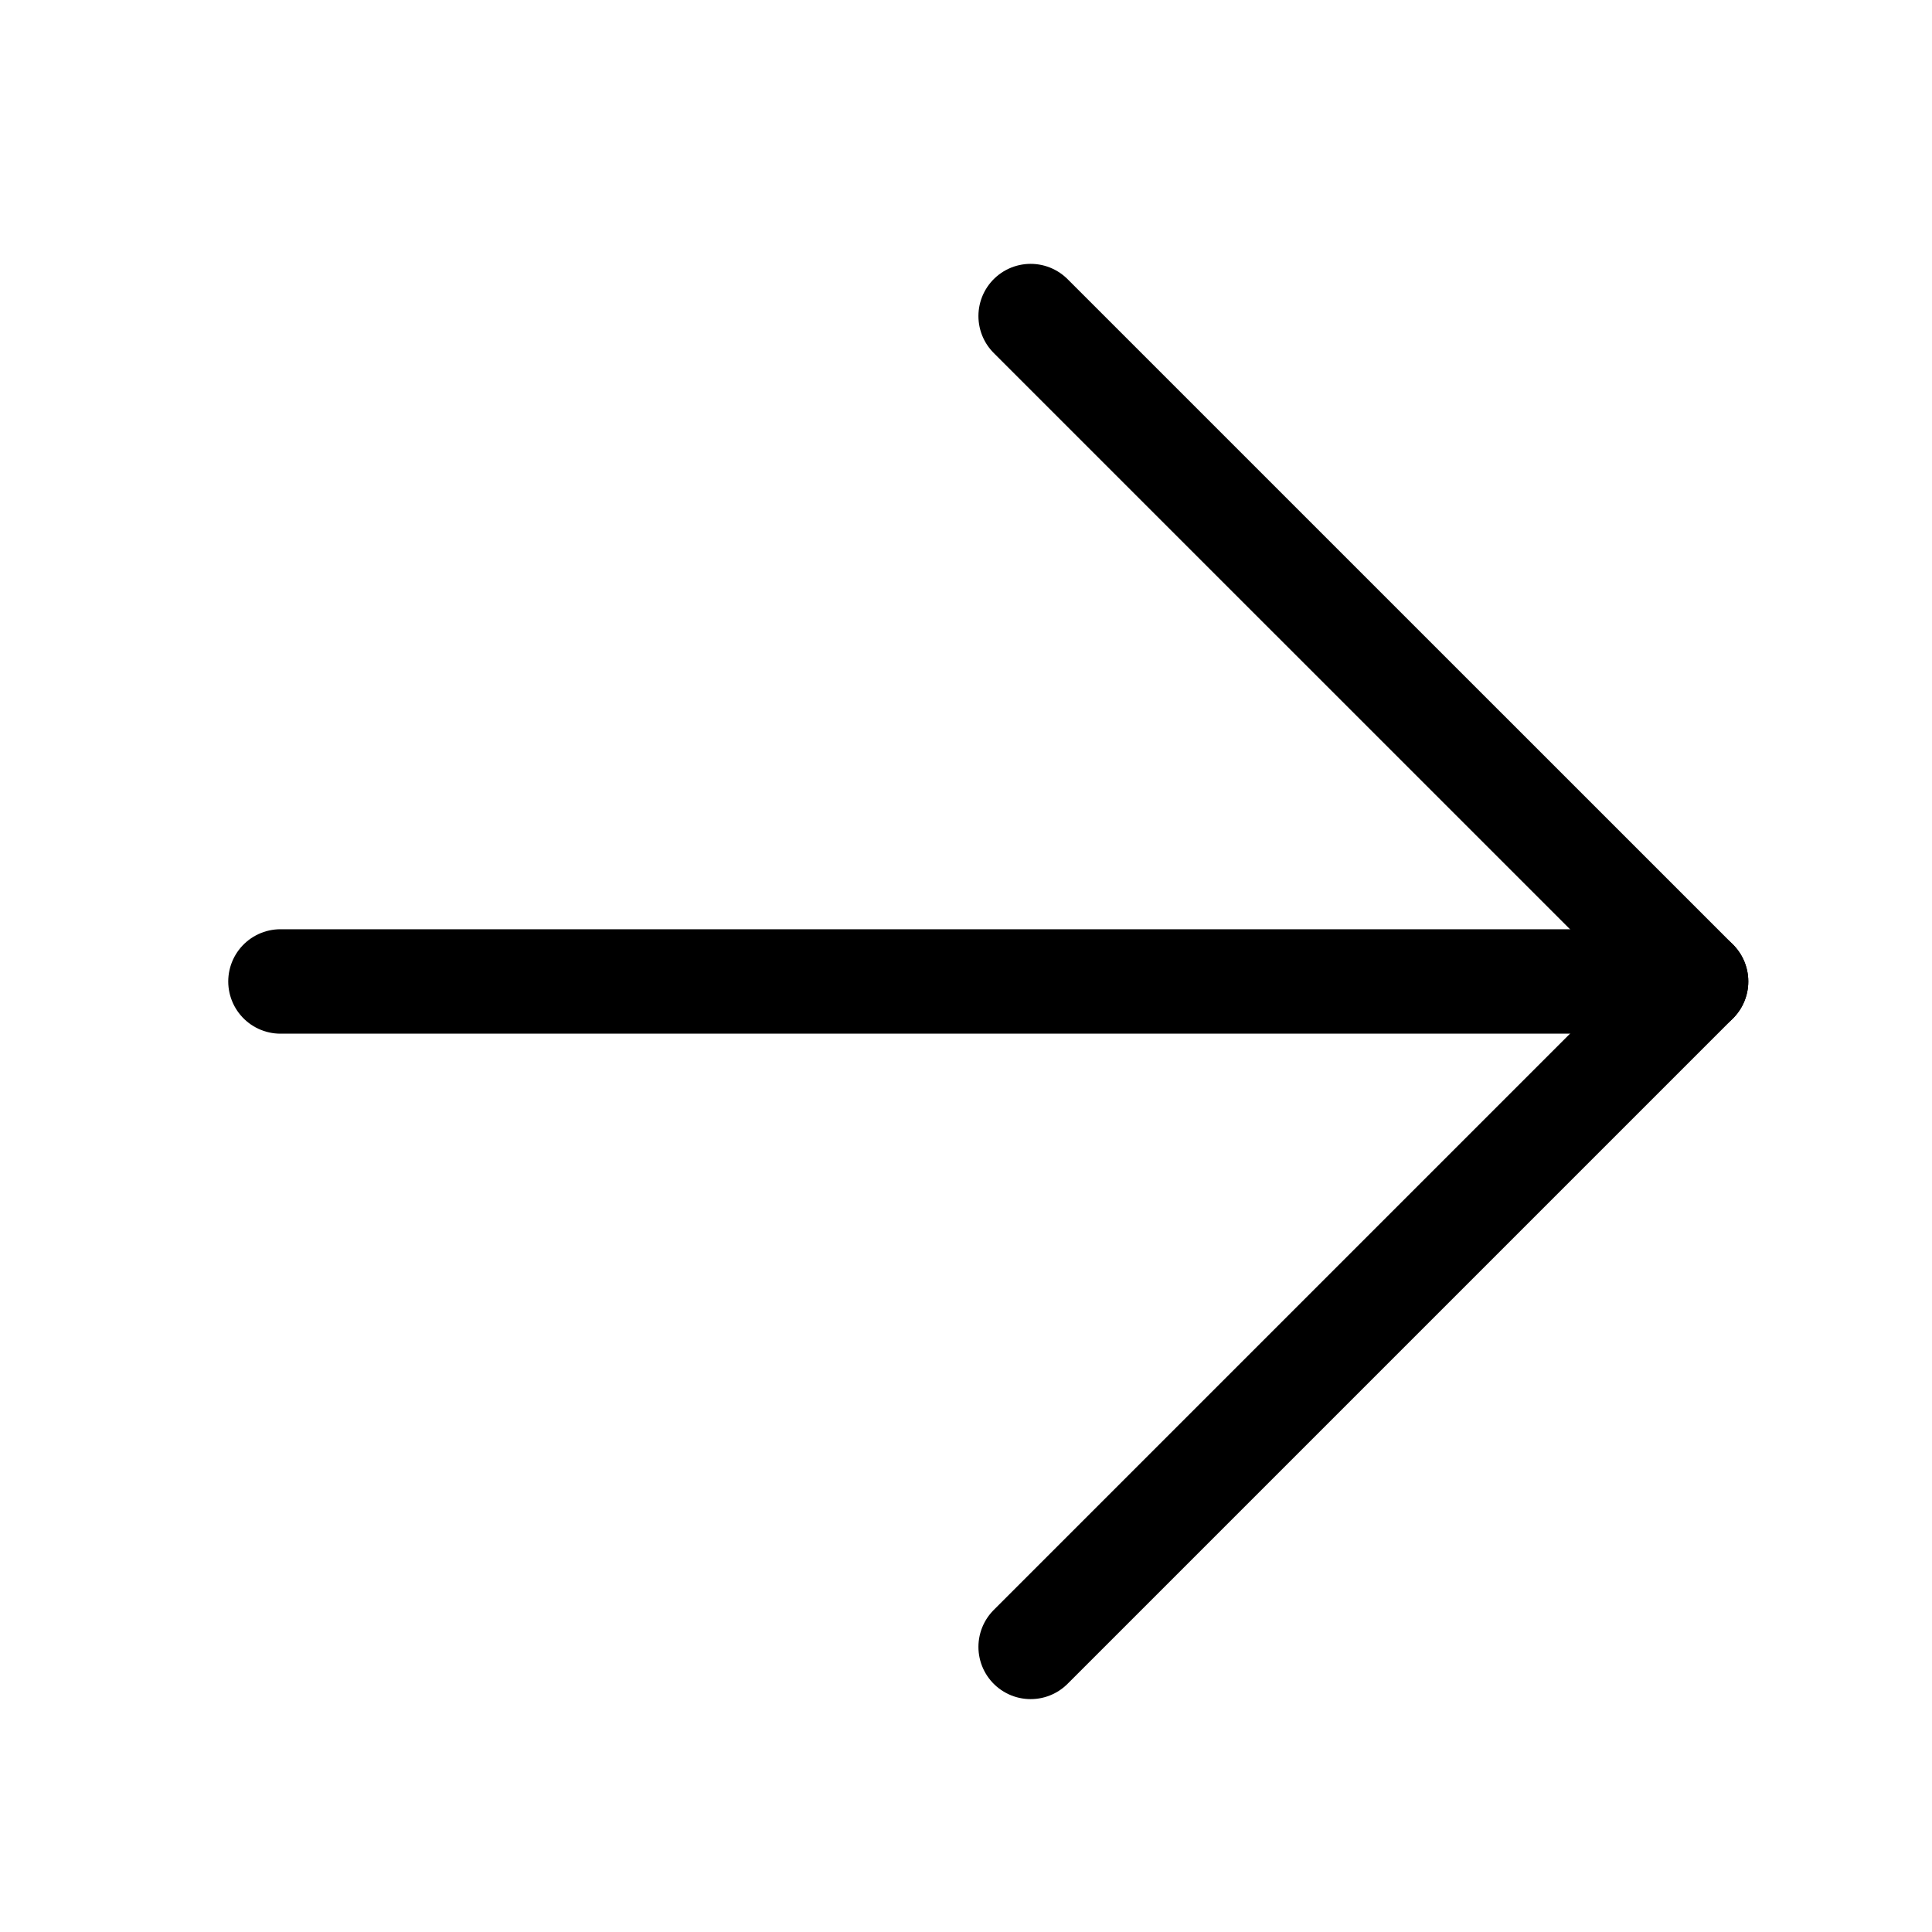
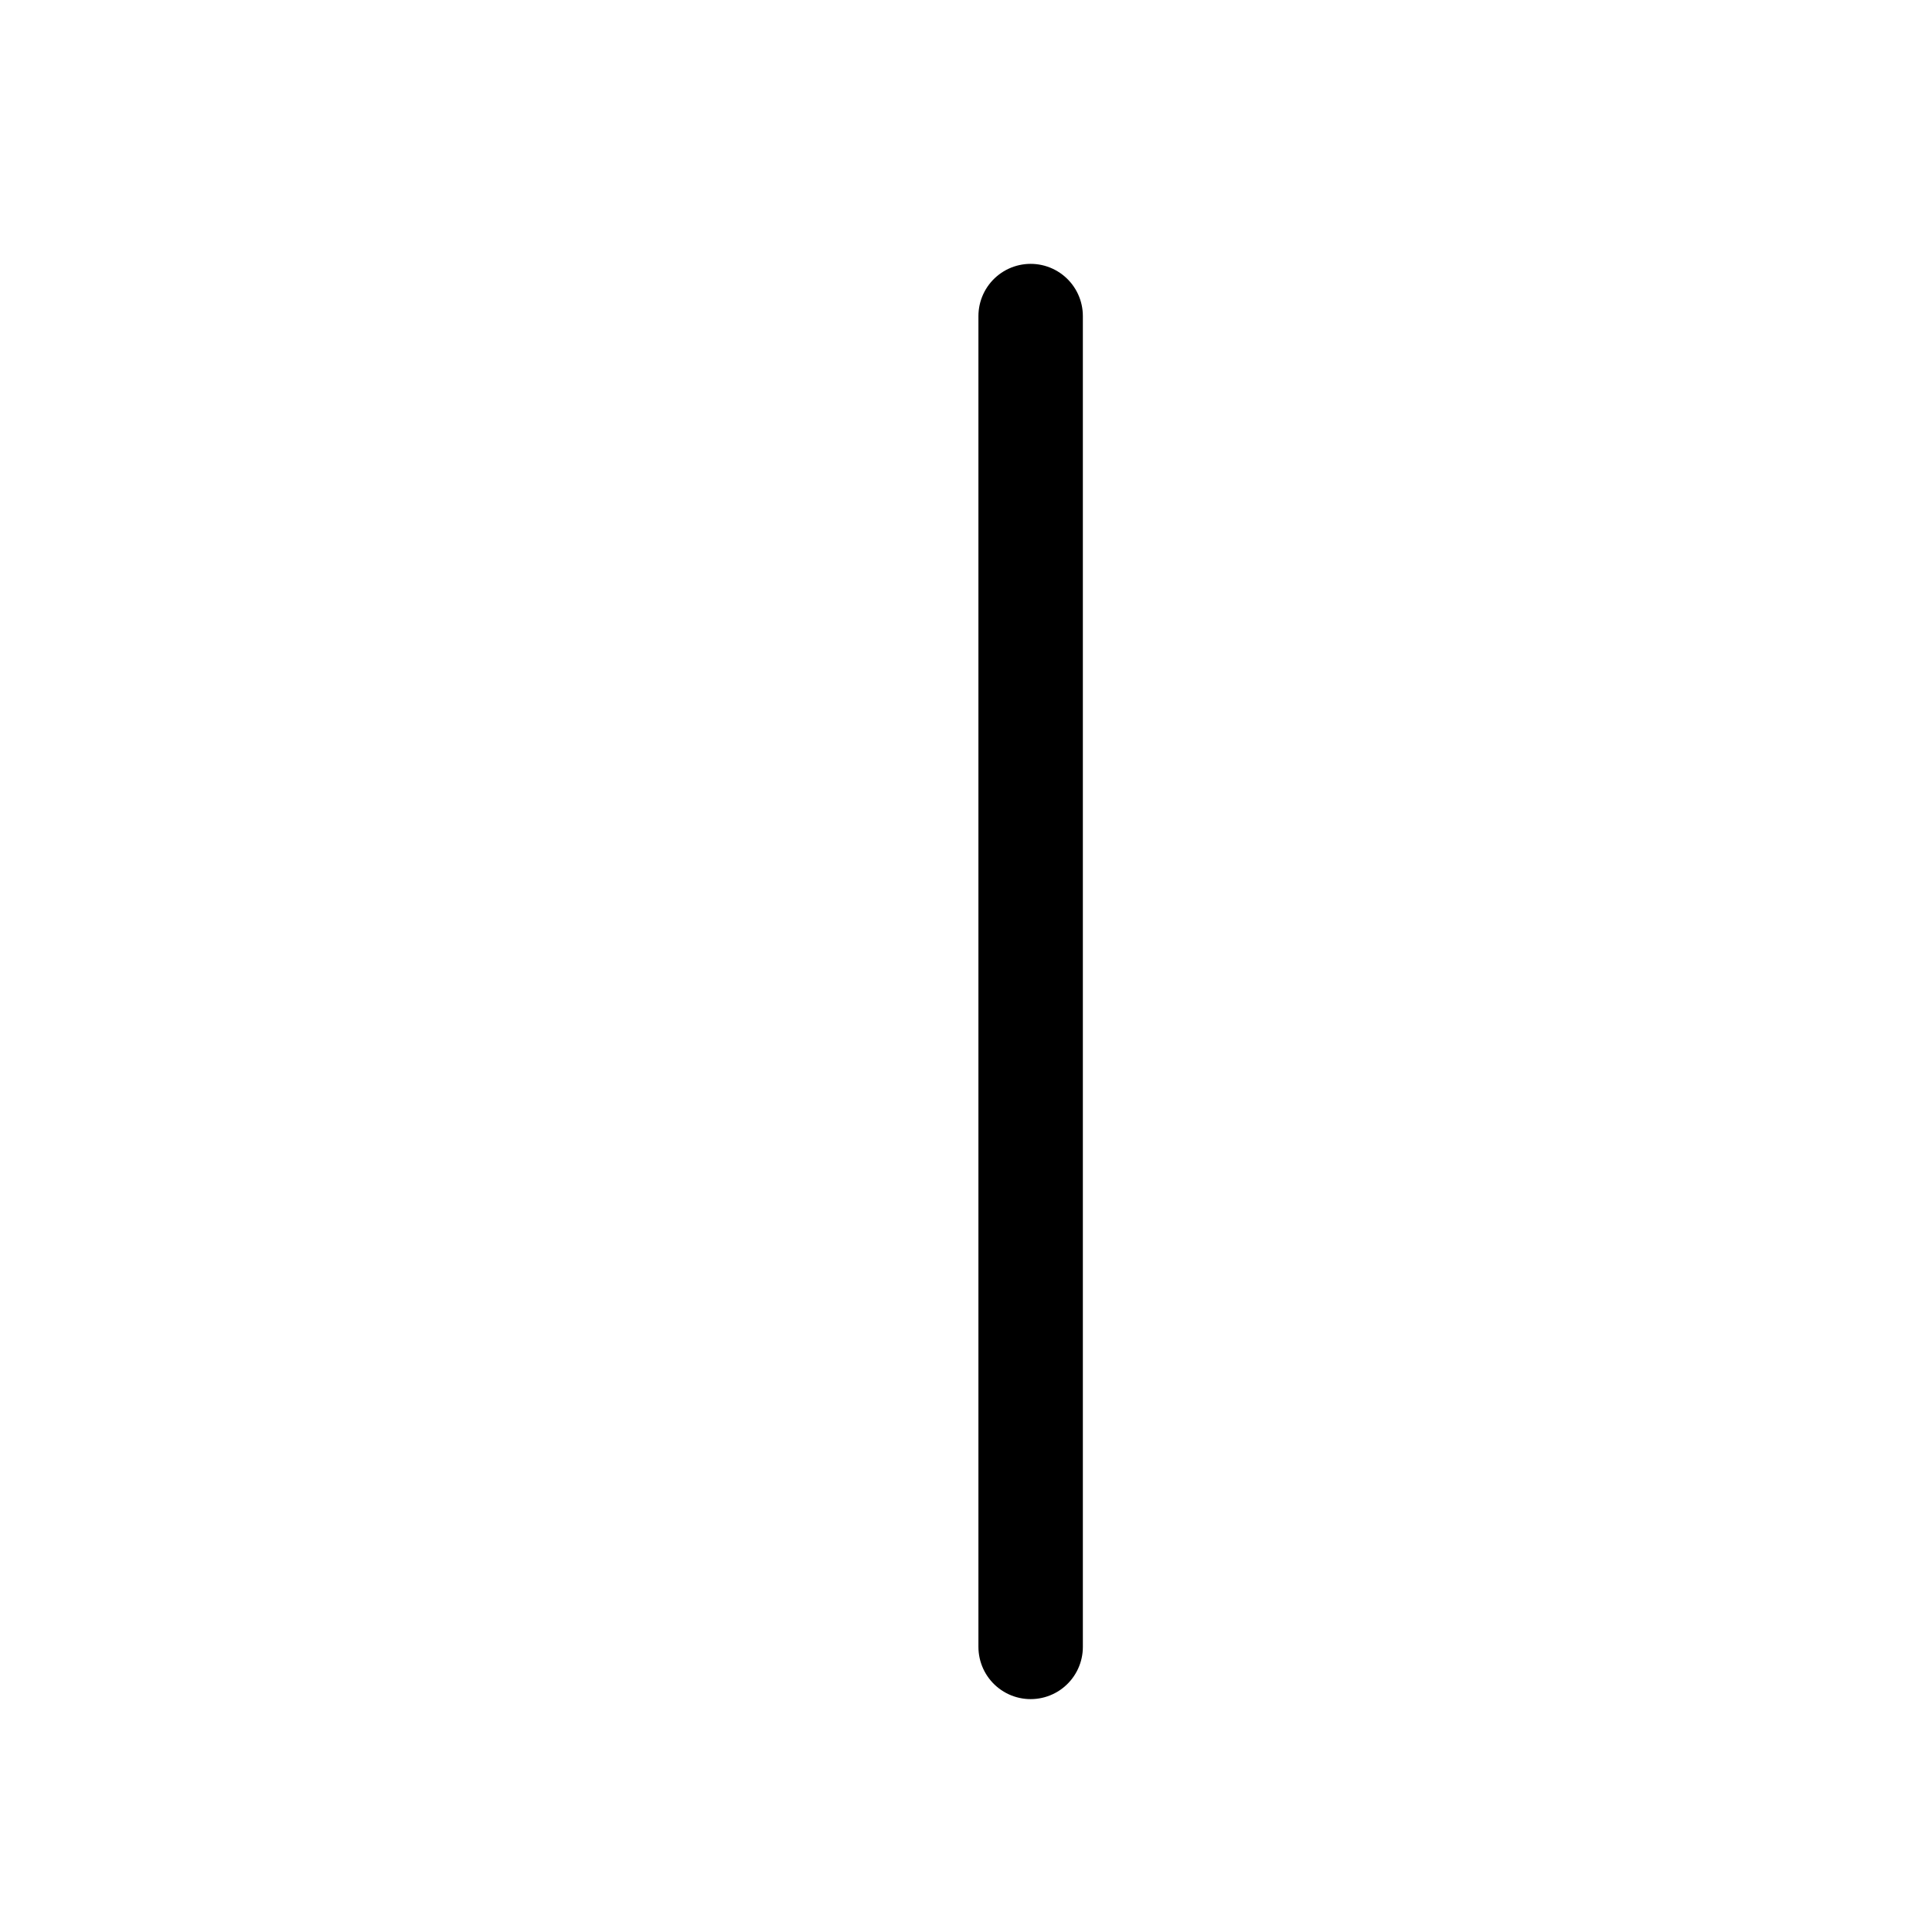
<svg xmlns="http://www.w3.org/2000/svg" width="37" height="37" viewBox="0 0 37 37" fill="none">
-   <path d="M19.738 6.053L32.482 18.796L19.738 31.54" stroke="black" stroke-width="2" stroke-linecap="round" stroke-linejoin="round" />
-   <path d="M32.482 18.796L5.371 18.796" stroke="black" stroke-width="2" stroke-linecap="round" stroke-linejoin="round" />
+   <path d="M19.738 6.053L19.738 31.54" stroke="black" stroke-width="2" stroke-linecap="round" stroke-linejoin="round" />
</svg>